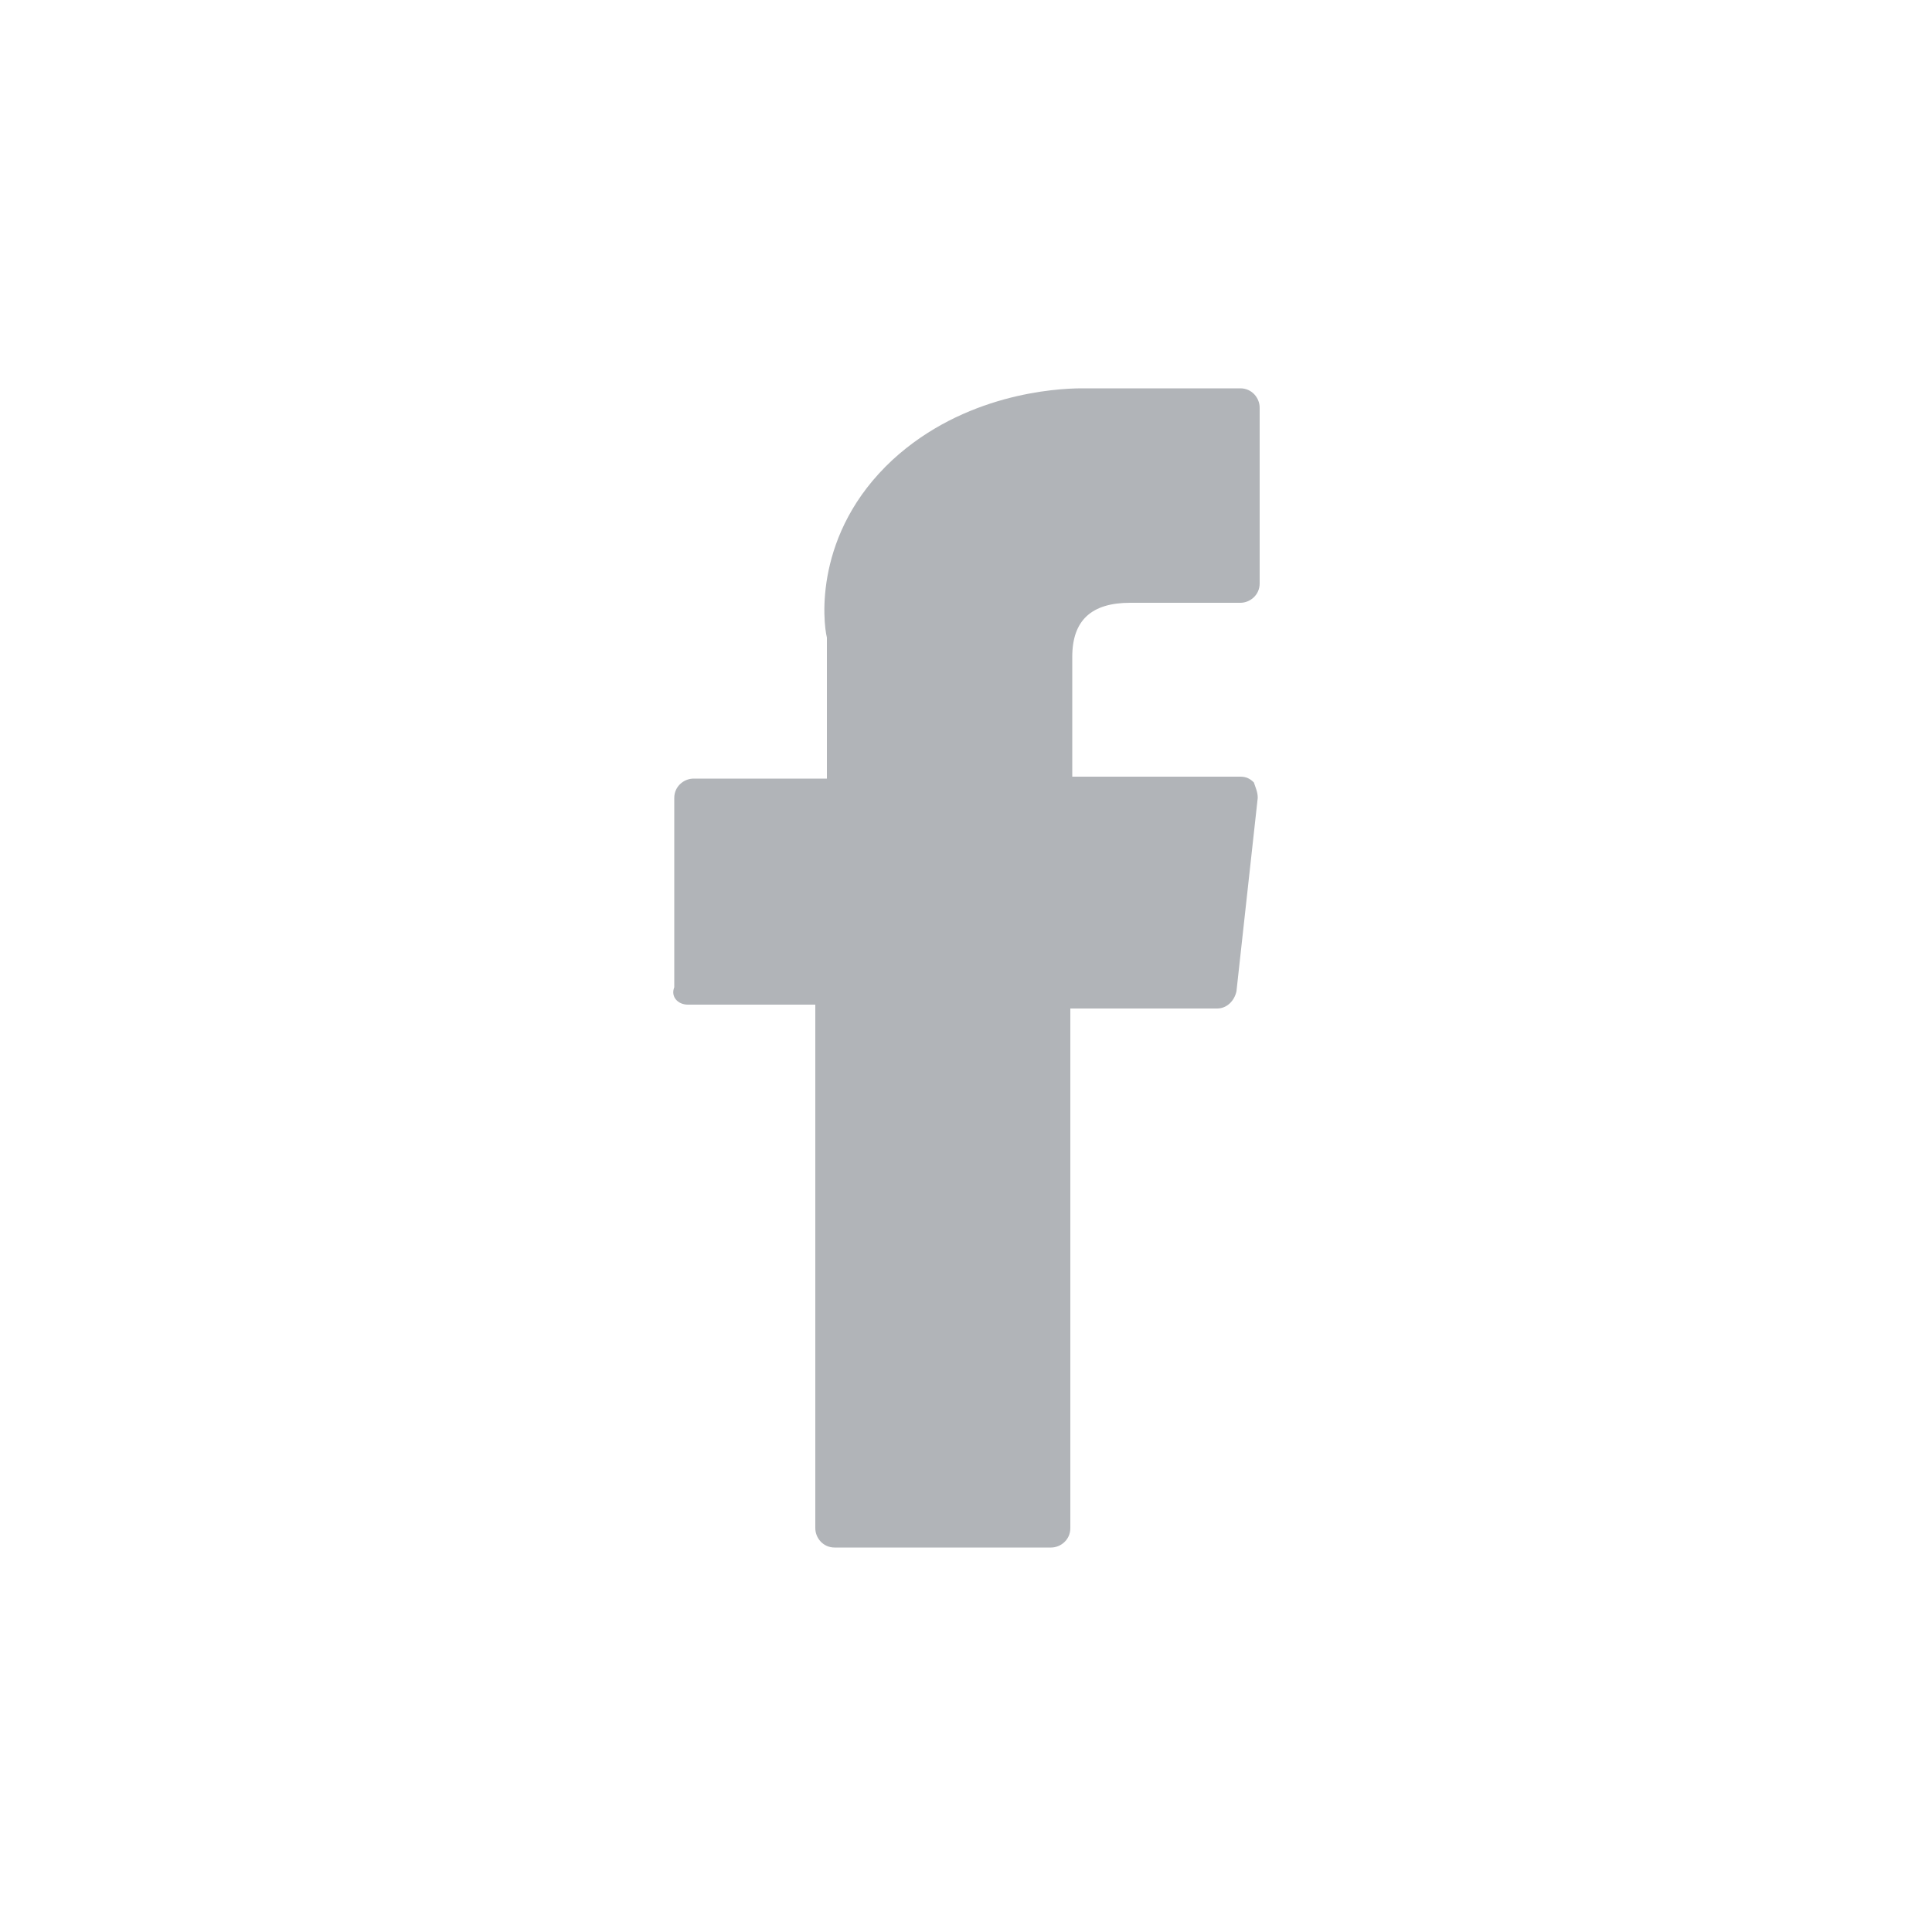
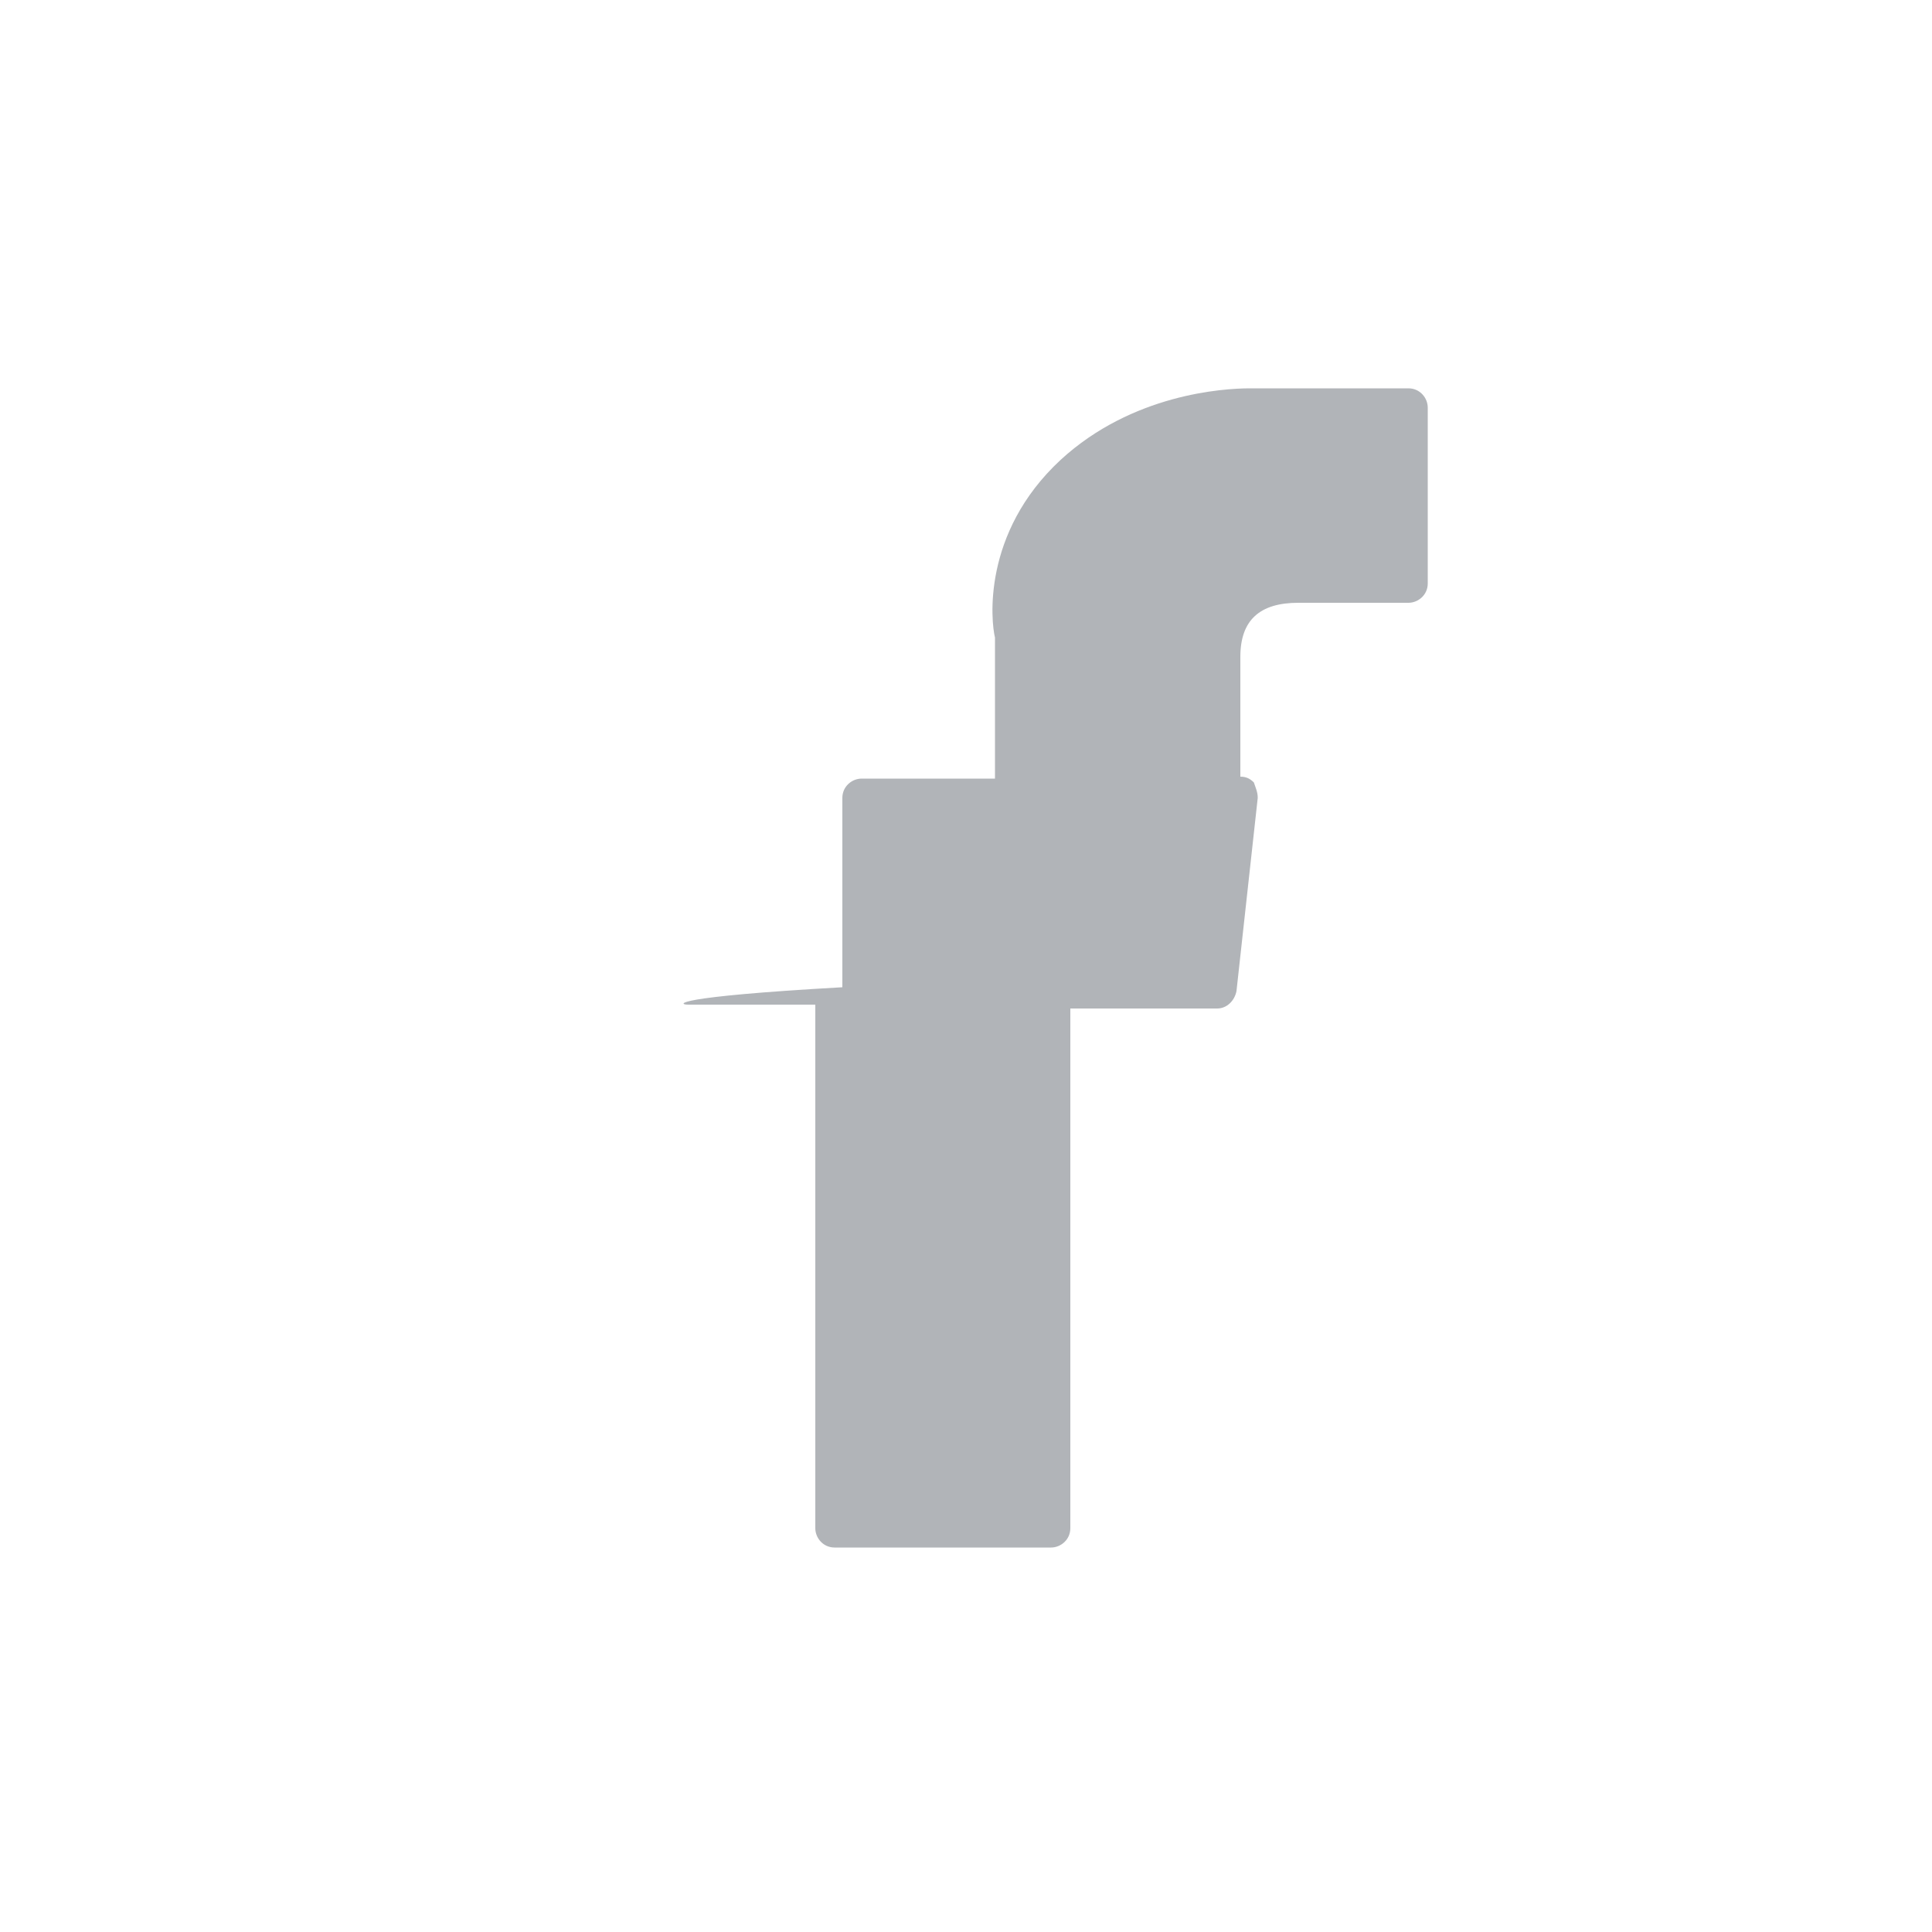
<svg xmlns="http://www.w3.org/2000/svg" version="1.1" id="Capa_1" x="0px" y="0px" viewBox="0 0 100 100" style="enable-background:new 0 0 100 100;" xml:space="preserve">
  <style type="text/css">
	.st0{fill:#B1B4B8;}
</style>
  <g id="XMLID_834_">
-     <path id="XMLID_835_" class="st0" d="M35.6,52h6.6v27.1c0,0.5,0.4,1,1,1h11.2c0.5,0,1-0.4,1-1V52.2h7.6c0.5,0,0.9-0.4,1-0.9l1.1-10   c0-0.3-0.1-0.5-0.2-0.8c-0.2-0.2-0.4-0.3-0.7-0.3h-8.7V34c0-1.9,1-2.8,3-2.8c0.3,0,5.7,0,5.7,0c0.5,0,1-0.4,1-1v-9.1   c0-0.5-0.4-1-1-1h-7.8c-0.1,0-0.2,0-0.4,0c-1.4,0-6.1,0.3-9.8,3.7c-4.1,3.8-3.6,8.4-3.4,9.2v7.3h-6.9c-0.5,0-1,0.4-1,1v9.8   C34.7,51.6,35.1,52,35.6,52z" />
+     <path id="XMLID_835_" class="st0" d="M35.6,52h6.6v27.1c0,0.5,0.4,1,1,1h11.2c0.5,0,1-0.4,1-1V52.2h7.6c0.5,0,0.9-0.4,1-0.9l1.1-10   c0-0.3-0.1-0.5-0.2-0.8c-0.2-0.2-0.4-0.3-0.7-0.3V34c0-1.9,1-2.8,3-2.8c0.3,0,5.7,0,5.7,0c0.5,0,1-0.4,1-1v-9.1   c0-0.5-0.4-1-1-1h-7.8c-0.1,0-0.2,0-0.4,0c-1.4,0-6.1,0.3-9.8,3.7c-4.1,3.8-3.6,8.4-3.4,9.2v7.3h-6.9c-0.5,0-1,0.4-1,1v9.8   C34.7,51.6,35.1,52,35.6,52z" />
  </g>
</svg>